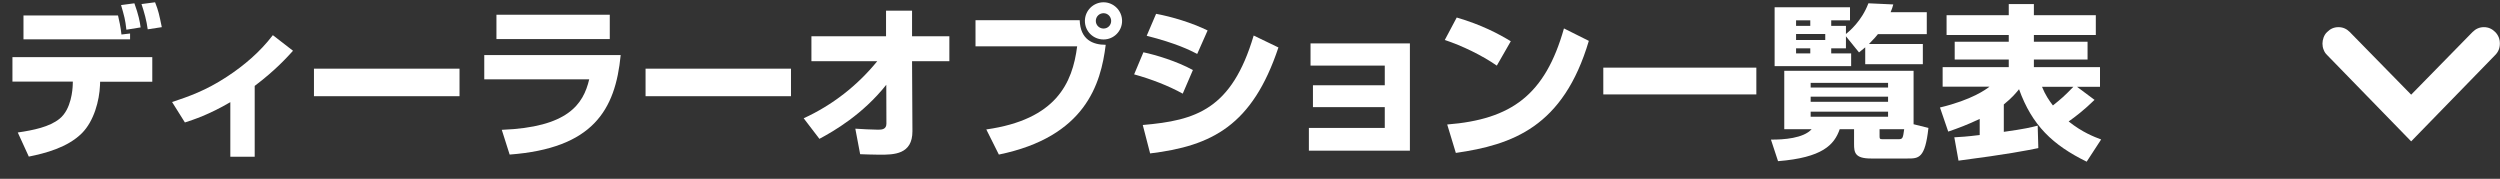
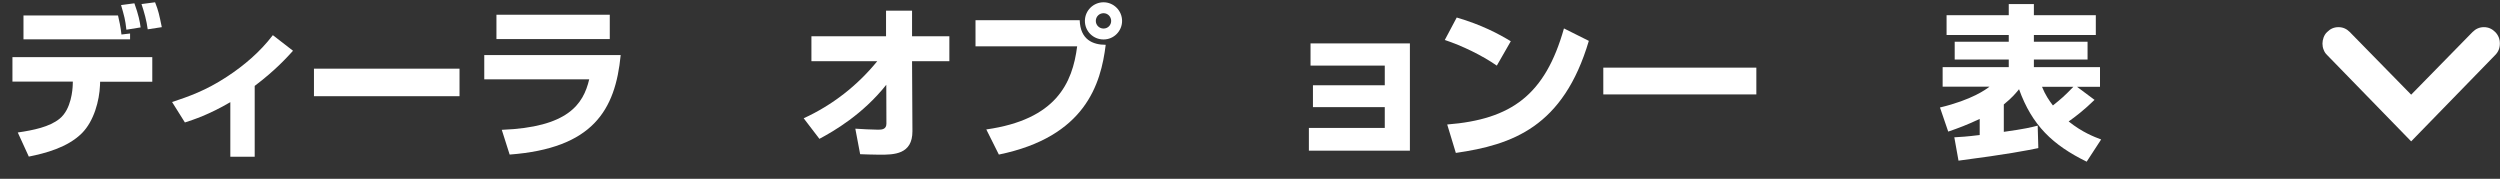
<svg xmlns="http://www.w3.org/2000/svg" version="1.1" x="0px" y="0px" viewBox="0 0 197 14.09" xml:space="preserve">
  <rect x="0" y="0" width="197" height="14.09" fill="#333333" stroke="none" />
  <path d="M183.01,3.44c0-0.16,0.03-0.33,0.09-0.49c0.06-0.16,0.15-0.31,0.28-0.43c0.25-0.25,0.54-0.38,0.89-0.38  c0.35,0,0.64,0.13,0.89,0.38l4.84,4.94l4.84-4.94c0.25-0.25,0.55-0.38,0.89-0.38c0.35,0,0.64,0.13,0.89,0.38  c0.25,0.25,0.37,0.56,0.37,0.91c0,0.36-0.12,0.66-0.37,0.91l-6.62,6.8l-6.62-6.8c-0.13-0.12-0.22-0.26-0.28-0.43  C183.04,3.77,183.01,3.6,183.01,3.44z" fill="#FFFFFF" />
  <g>
    <path d="M12,4.5v1.94H7.89L7.88,6.72c-0.05,1.21-0.47,2.81-1.42,3.77c-1.14,1.14-2.9,1.59-4.19,1.85l-0.87-1.9   C2.64,10.26,3.9,10,4.69,9.36c0.94-0.75,1.03-2.35,1.04-2.64l0.01-0.29H0.98V4.5H12z M9.3,1.22c0.08,0.31,0.22,0.98,0.27,1.5   l0.68-0.08v0.46h-8.4V1.22H9.3z M9.96,2.34C9.87,1.53,9.79,1.27,9.54,0.4l1.05-0.14c0.33,0.92,0.43,1.43,0.49,1.9L9.96,2.34z    M11.64,2.31c-0.09-0.68-0.27-1.34-0.49-1.99l1.07-0.14c0.27,0.68,0.32,0.95,0.53,1.96L11.64,2.31z" fill="#FFFFFF" />
    <path d="M20.07,12.35h-1.92v-4.3c-1.69,0.99-2.93,1.39-3.58,1.6l-1.01-1.61c1.3-0.43,2.65-0.9,4.3-1.98   c1.38-0.9,2.64-1.98,3.64-3.29L23.09,4c-0.42,0.46-1.35,1.51-3.02,2.77V12.35z" fill="#FFFFFF" />
    <path d="M36.21,5.41v2.17H24.74V5.41H36.21z" fill="#FFFFFF" />
    <path d="M48.91,4.34c-0.42,4.35-2.2,7.35-8.75,7.84l-0.62-1.95c5.19-0.2,6.42-1.99,6.89-3.98h-8.27V4.34H48.91z    M48.05,1.16v1.92h-8.93V1.16H48.05z" fill="#FFFFFF" />
-     <path d="M62.33,5.41v2.17H50.87V5.41H62.33z" fill="#FFFFFF" />
    <path d="M63.33,9.32c2.25-1.03,4.23-2.57,5.8-4.5h-5.19V2.86h5.88V0.84h2.05v2.02h2.94v1.96h-2.94l0.03,5.51   c0.01,1.86-1.48,1.86-2.59,1.86c-0.6,0-1.13-0.03-1.53-0.04l-0.38-2.01c0.39,0.03,1.47,0.08,1.81,0.08c0.3,0,0.64-0.04,0.64-0.48   l-0.01-3.06c-1.87,2.35-4.13,3.65-5.27,4.26L63.33,9.32z" fill="#FFFFFF" />
    <path d="M85.08,1.59c0.05,1.55,1.05,1.94,2.05,1.94c-0.38,3.09-1.6,7.25-8.42,8.65l-0.99-1.98   c5.5-0.78,6.79-3.64,7.16-6.55h-8.01V1.59H85.08z M88.42,1.65c0,0.79-0.64,1.46-1.46,1.46s-1.47-0.65-1.47-1.46   c0-0.83,0.68-1.47,1.47-1.47S88.42,0.83,88.42,1.65z M86.35,1.65c0,0.33,0.27,0.6,0.61,0.6s0.6-0.27,0.6-0.6   c0-0.34-0.27-0.61-0.6-0.61S86.35,1.3,86.35,1.65z" fill="#FFFFFF" />
-     <path d="M93.2,7.38c-1.12-0.62-2.46-1.14-3.83-1.52l0.73-1.74c0.99,0.21,2.65,0.71,3.9,1.4L93.2,7.38z M90.05,9.85   c4.19-0.36,7.01-1.22,8.74-7.05l1.95,0.94c-2.05,6.14-5.23,7.76-10.11,8.35L90.05,9.85z M94.34,4.25   c-0.56-0.29-1.62-0.83-3.98-1.43l0.74-1.73c1.25,0.23,2.81,0.7,4.06,1.31L94.34,4.25z" fill="#FFFFFF" />
    <path d="M111.1,3.42v8.45h-7.96v-1.79h5.98V8.44h-5.66V6.72h5.66V5.17h-5.85V3.42H111.1z" fill="#FFFFFF" />
    <path d="M117.95,5.17c-1.21-0.83-2.7-1.55-4.1-2.02l0.94-1.77c1.95,0.57,3.31,1.29,4.26,1.87L117.95,5.17z    M114.04,9.81c5.06-0.4,7.72-2.33,9.2-7.57l1.96,0.98c-2.01,6.79-6.03,8.19-10.48,8.83L114.04,9.81z" fill="#FFFFFF" />
    <path d="M126.34,5.33h12.06v2.11h-12.06V5.33z" fill="#FFFFFF" />
-     <path d="M146.11,10.18h-1.14c-0.43,1.24-1.37,2.24-4.86,2.52l-0.56-1.7c1,0.01,2.56-0.1,3.21-0.82h-2.16v-4.6h10.19   v4.21l1.17,0.29c-0.26,2.41-0.77,2.41-1.64,2.41h-2.89c-1.26,0-1.33-0.47-1.33-1.14V10.18z M145.46,2.86v0.95h-1.16v0.4h1.57v1   h-6.03V0.57h5.94V1.6h-1.48v0.44h1.16v0.64c0.26-0.21,1.25-1.03,1.77-2.42l1.96,0.09c-0.06,0.23-0.1,0.35-0.21,0.61h2.85v1.73   h-3.85c-0.1,0.13-0.29,0.36-0.71,0.78h4.25v1.59h-4.54V3.73c-0.16,0.14-0.25,0.21-0.49,0.4L145.46,2.86z M141.53,1.6v0.44h1.12V1.6   H141.53z M141.53,2.68v0.47h2.3V2.68H141.53z M141.53,3.81v0.4h1.12v-0.4H141.53z M142.68,6.53V6.9h6.1V6.53H142.68z M142.68,7.62   v0.4h6.1v-0.4H142.68z M142.68,8.8v0.4h6.1V8.8H142.68z M148.11,10.71c0,0.19,0,0.26,0.21,0.26h1.27c0.35,0,0.36-0.08,0.46-0.79   h-1.94V10.71z" fill="#FFFFFF" />
    <path d="M164.43,12.74c-2.67-1.31-4.3-2.85-5.33-5.71c-0.22,0.27-0.52,0.65-1.2,1.2v2.16   c1.65-0.23,2.18-0.36,2.67-0.49l0.05,1.77c-0.87,0.18-2.44,0.49-6.29,0.99L154,10.82c0.52-0.03,0.94-0.05,2-0.18V9.37   c-0.94,0.45-1.72,0.74-2.48,1l-0.65-1.9c2.52-0.6,3.65-1.44,3.9-1.64h-3.69V5.29h5.21v-0.6h-4.26v-1.4h4.26V2.76h-4.9V1.2h4.9V0.32   h1.98V1.2h4.88v1.56h-4.88v0.53h4.23v1.4h-4.23v0.6h5.21v1.55h-1.81l1.38,1.03c-0.83,0.81-1.53,1.34-2.04,1.7   c1.09,0.87,2.03,1.22,2.56,1.42L164.43,12.74z M160.91,6.84c0.26,0.64,0.56,1.08,0.86,1.47c0.68-0.55,0.88-0.71,1.61-1.47H160.91z" fill="#FFFFFF" />
  </g>
</svg>